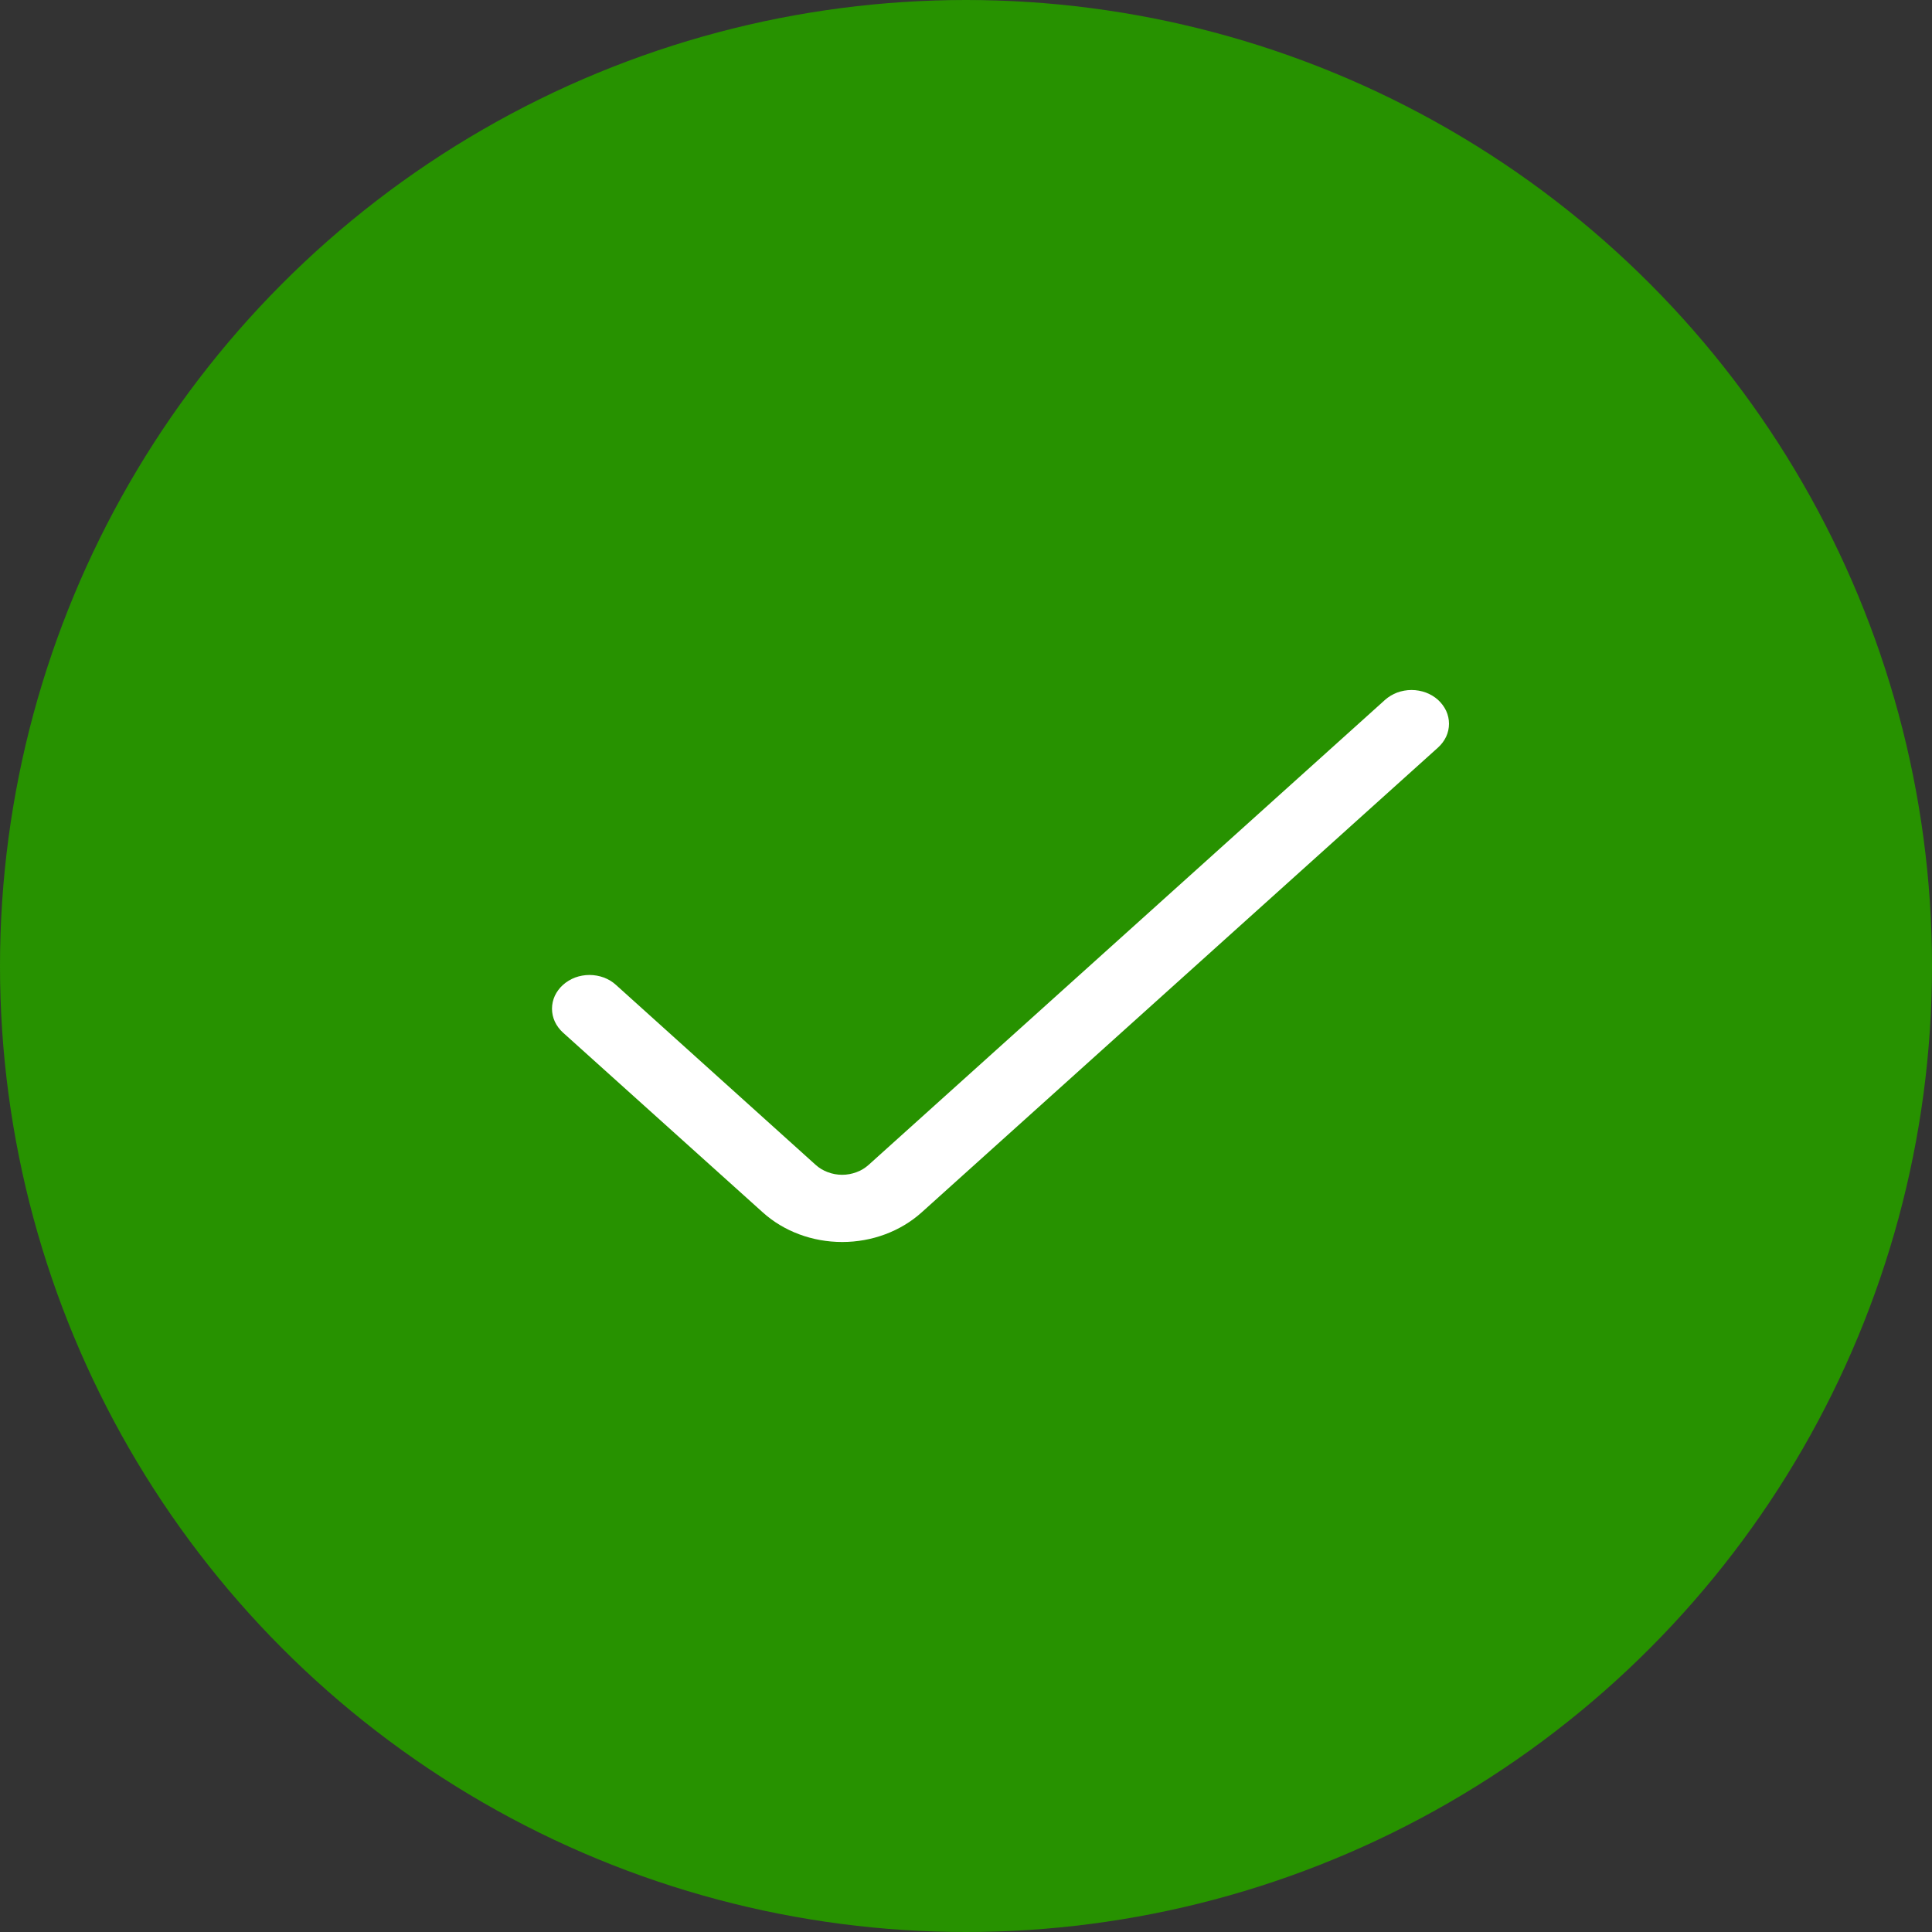
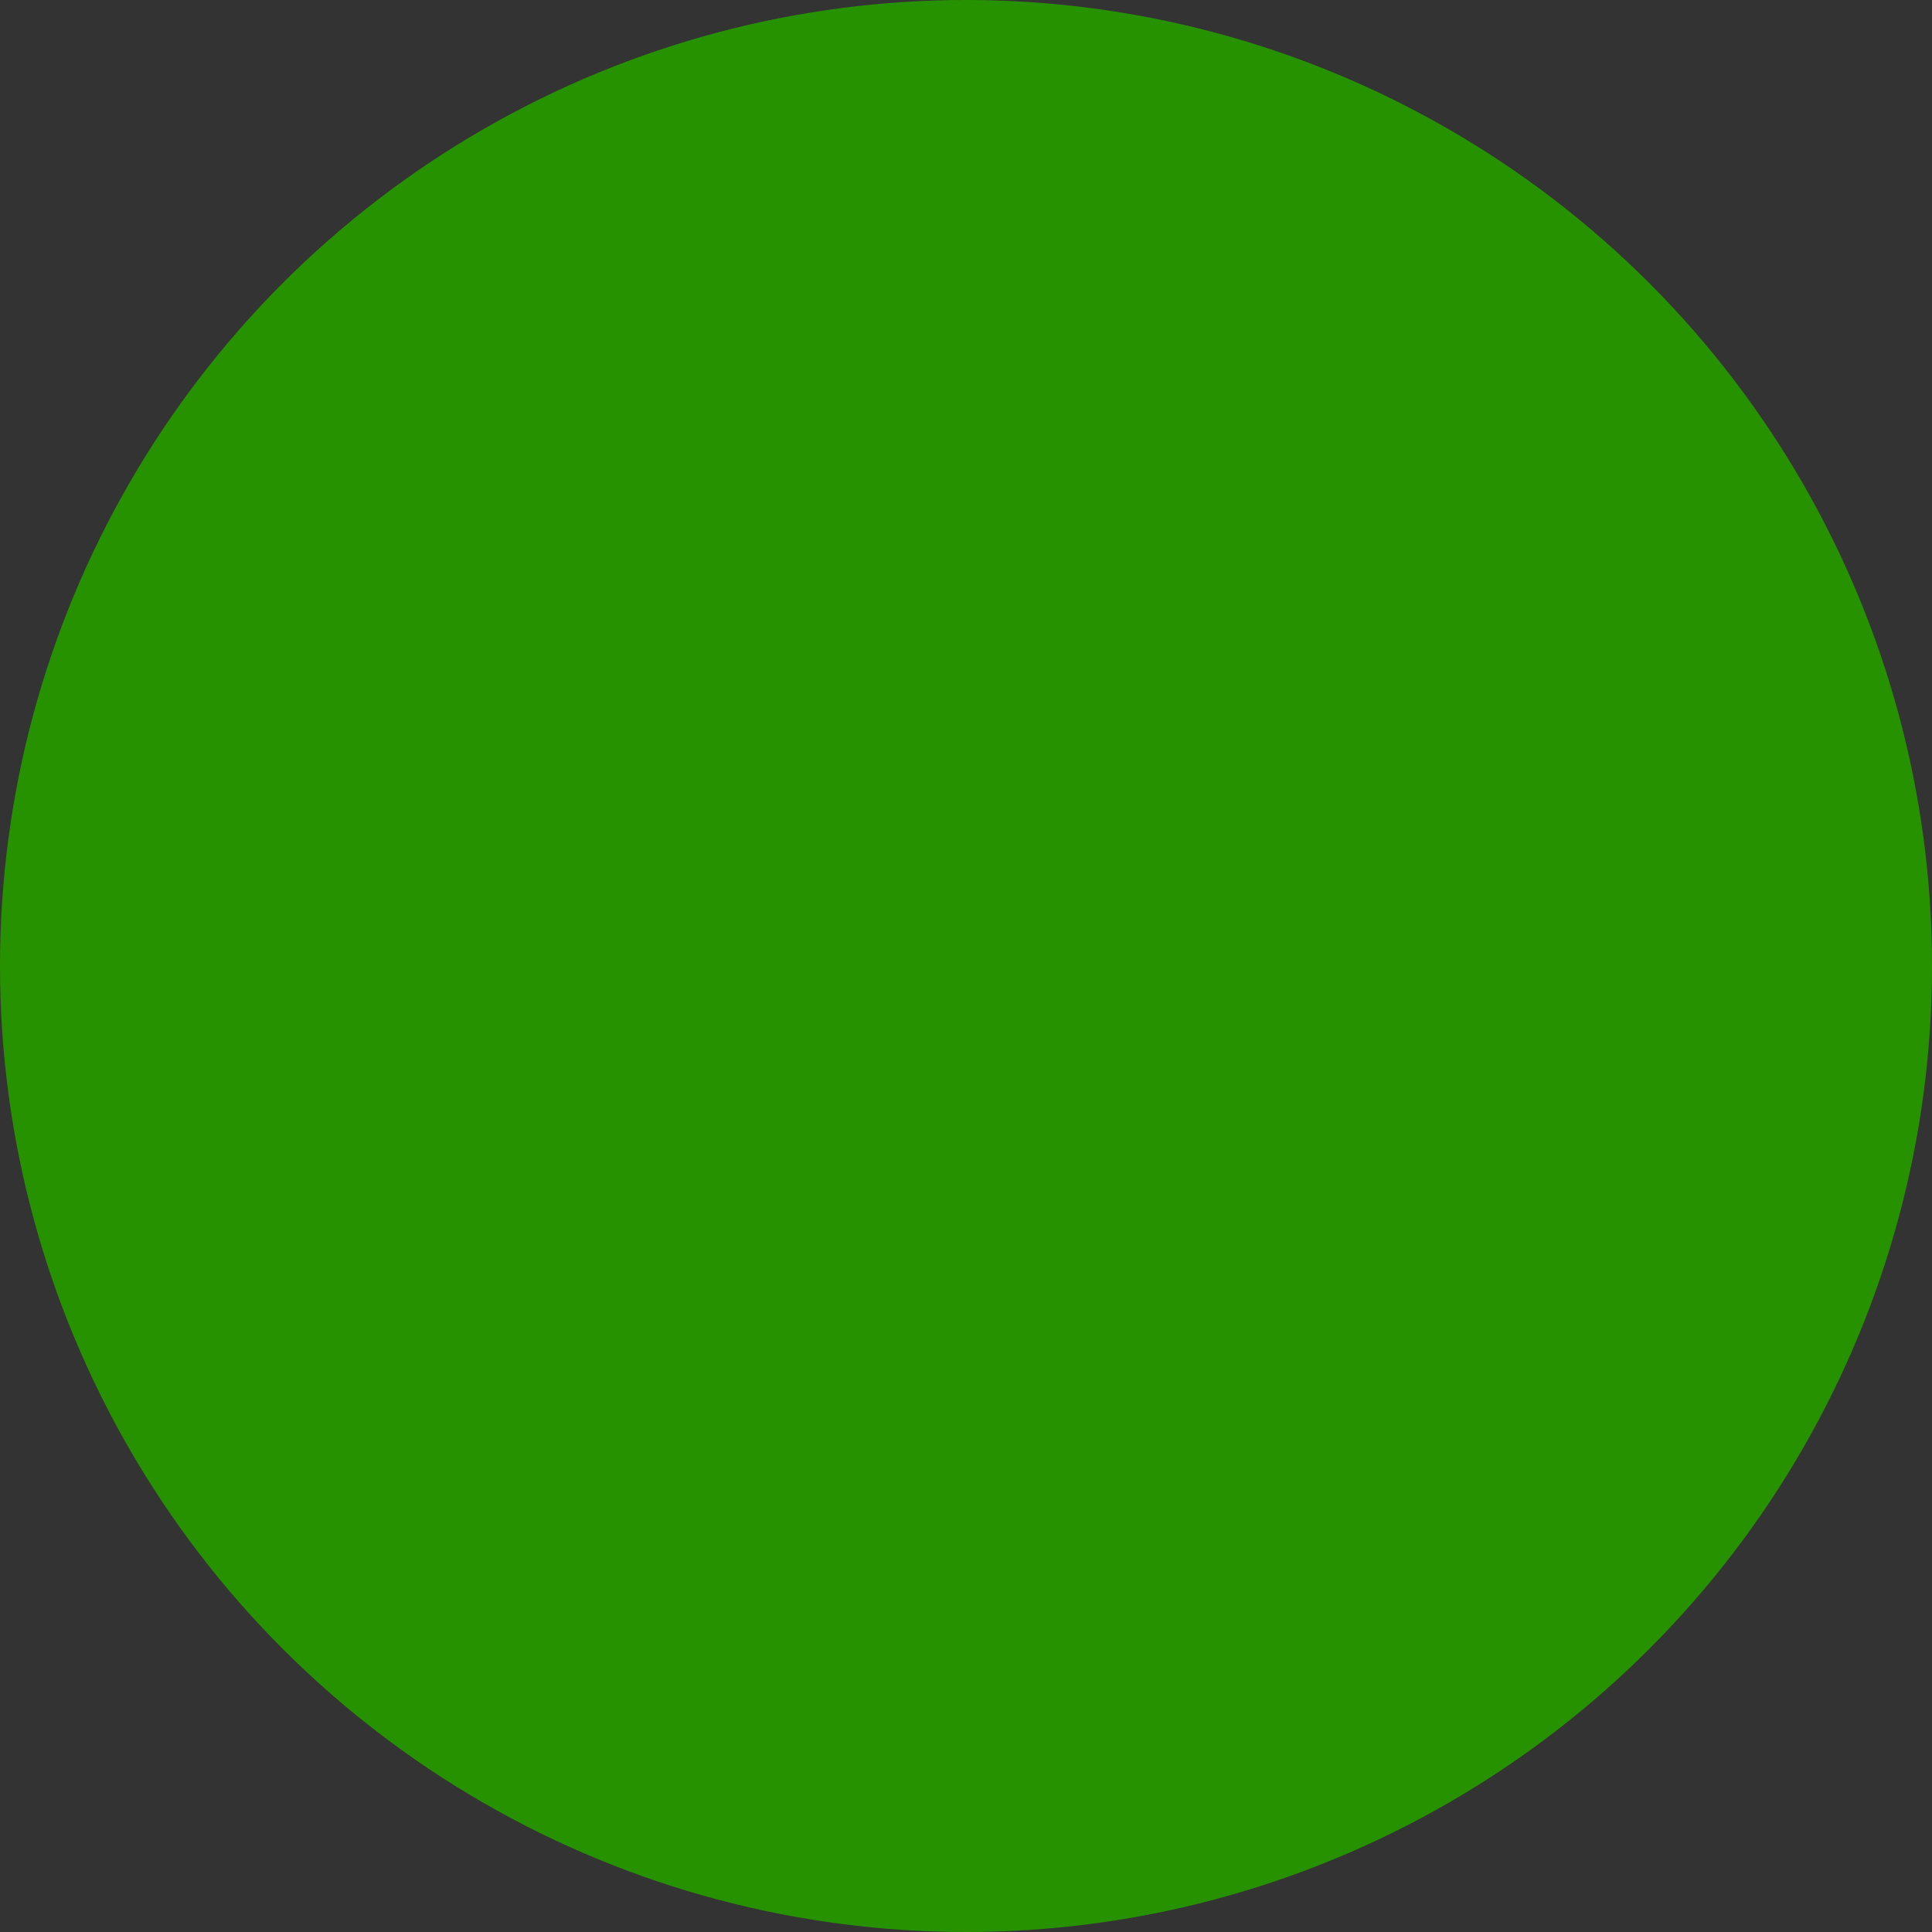
<svg xmlns="http://www.w3.org/2000/svg" width="28" height="28" viewBox="0 0 28 28" fill="none">
  <rect x="0" y="0" width="28" height="28" fill="#333333" stroke="none" />
  <circle cx="14" cy="14" r="14" fill="#279200" />
-   <path d="M20.073 10.143L12.589 16.882C12.538 16.928 12.479 16.964 12.413 16.988C12.347 17.013 12.276 17.026 12.205 17.026C12.134 17.026 12.063 17.013 11.997 16.988C11.931 16.964 11.872 16.928 11.821 16.882L8.927 14.274C8.877 14.228 8.817 14.192 8.751 14.167C8.685 14.143 8.614 14.13 8.543 14.13C8.472 14.13 8.401 14.143 8.335 14.167C8.27 14.192 8.21 14.228 8.159 14.274C8.109 14.319 8.069 14.373 8.041 14.432C8.014 14.491 8 14.555 8 14.619C8 14.683 8.014 14.747 8.041 14.806C8.069 14.866 8.109 14.919 8.159 14.965L11.055 17.571C11.36 17.846 11.774 18 12.206 18C12.637 18 13.051 17.846 13.357 17.571L20.841 10.834C20.891 10.789 20.931 10.735 20.959 10.676C20.986 10.617 21 10.553 21 10.489C21 10.425 20.986 10.361 20.959 10.302C20.931 10.243 20.891 10.189 20.841 10.143C20.791 10.098 20.731 10.062 20.665 10.037C20.599 10.013 20.528 10 20.457 10C20.386 10 20.315 10.013 20.249 10.037C20.183 10.062 20.124 10.098 20.073 10.143Z" fill="white" />
</svg>